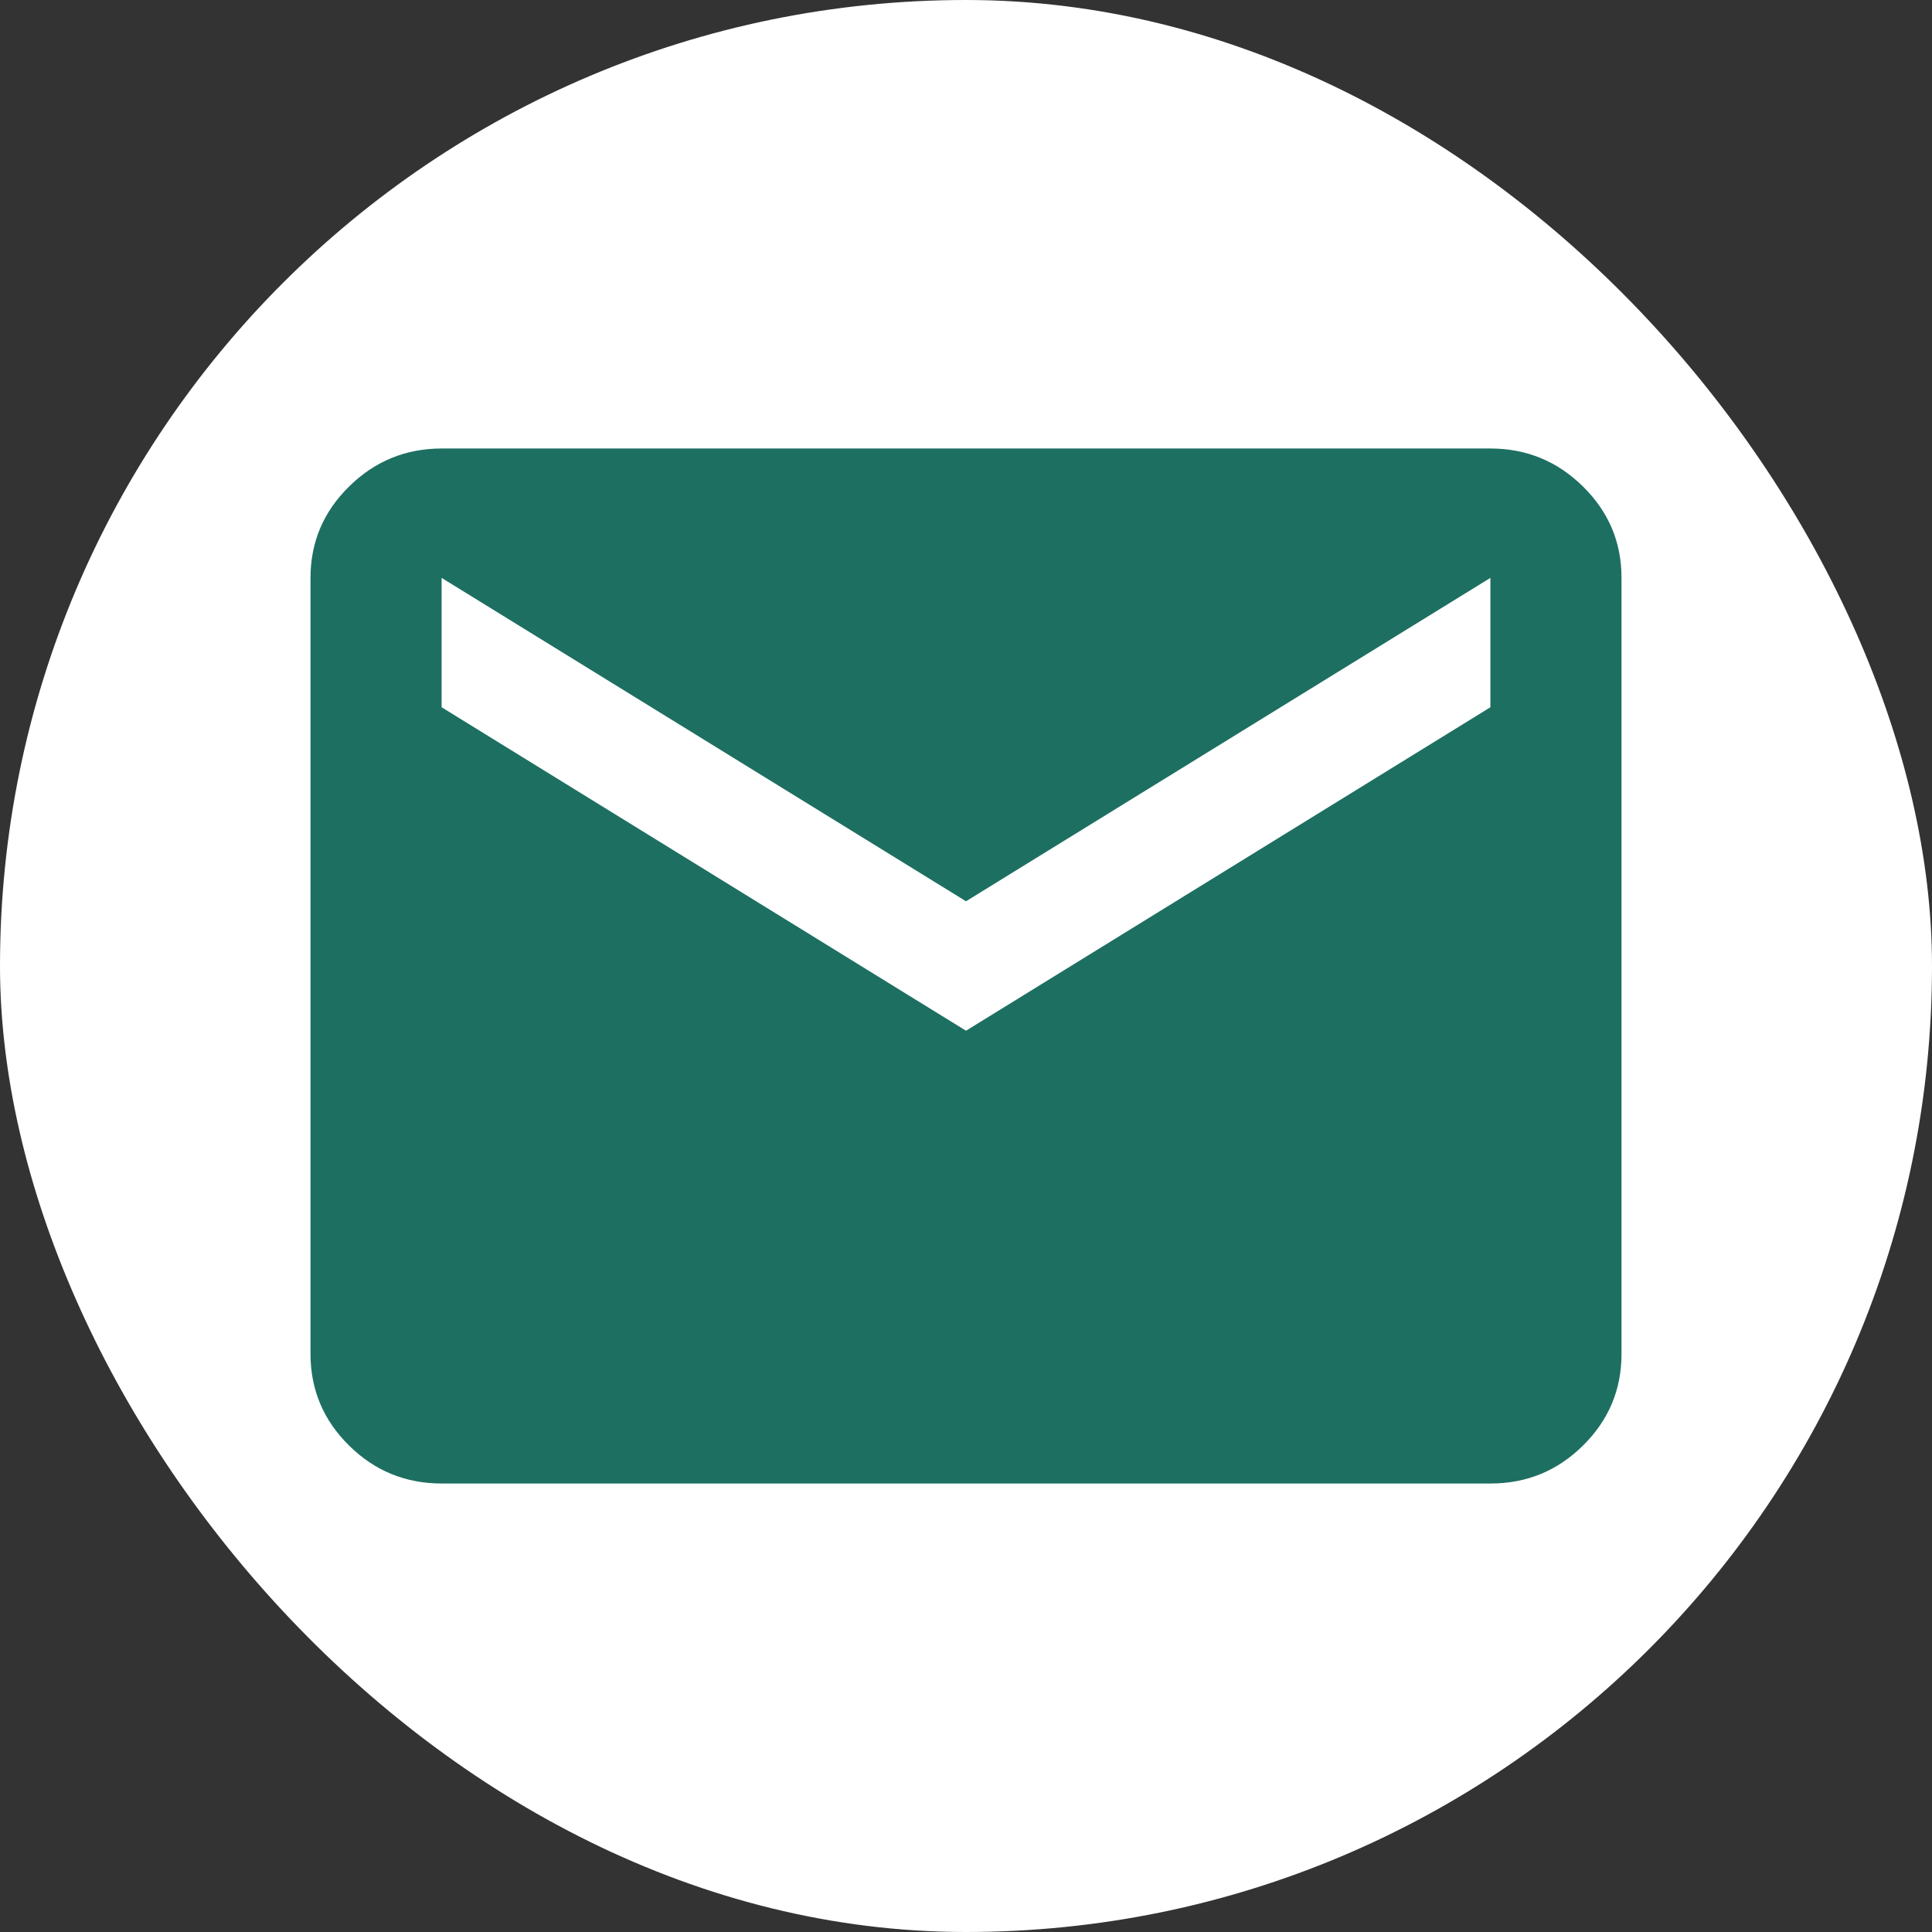
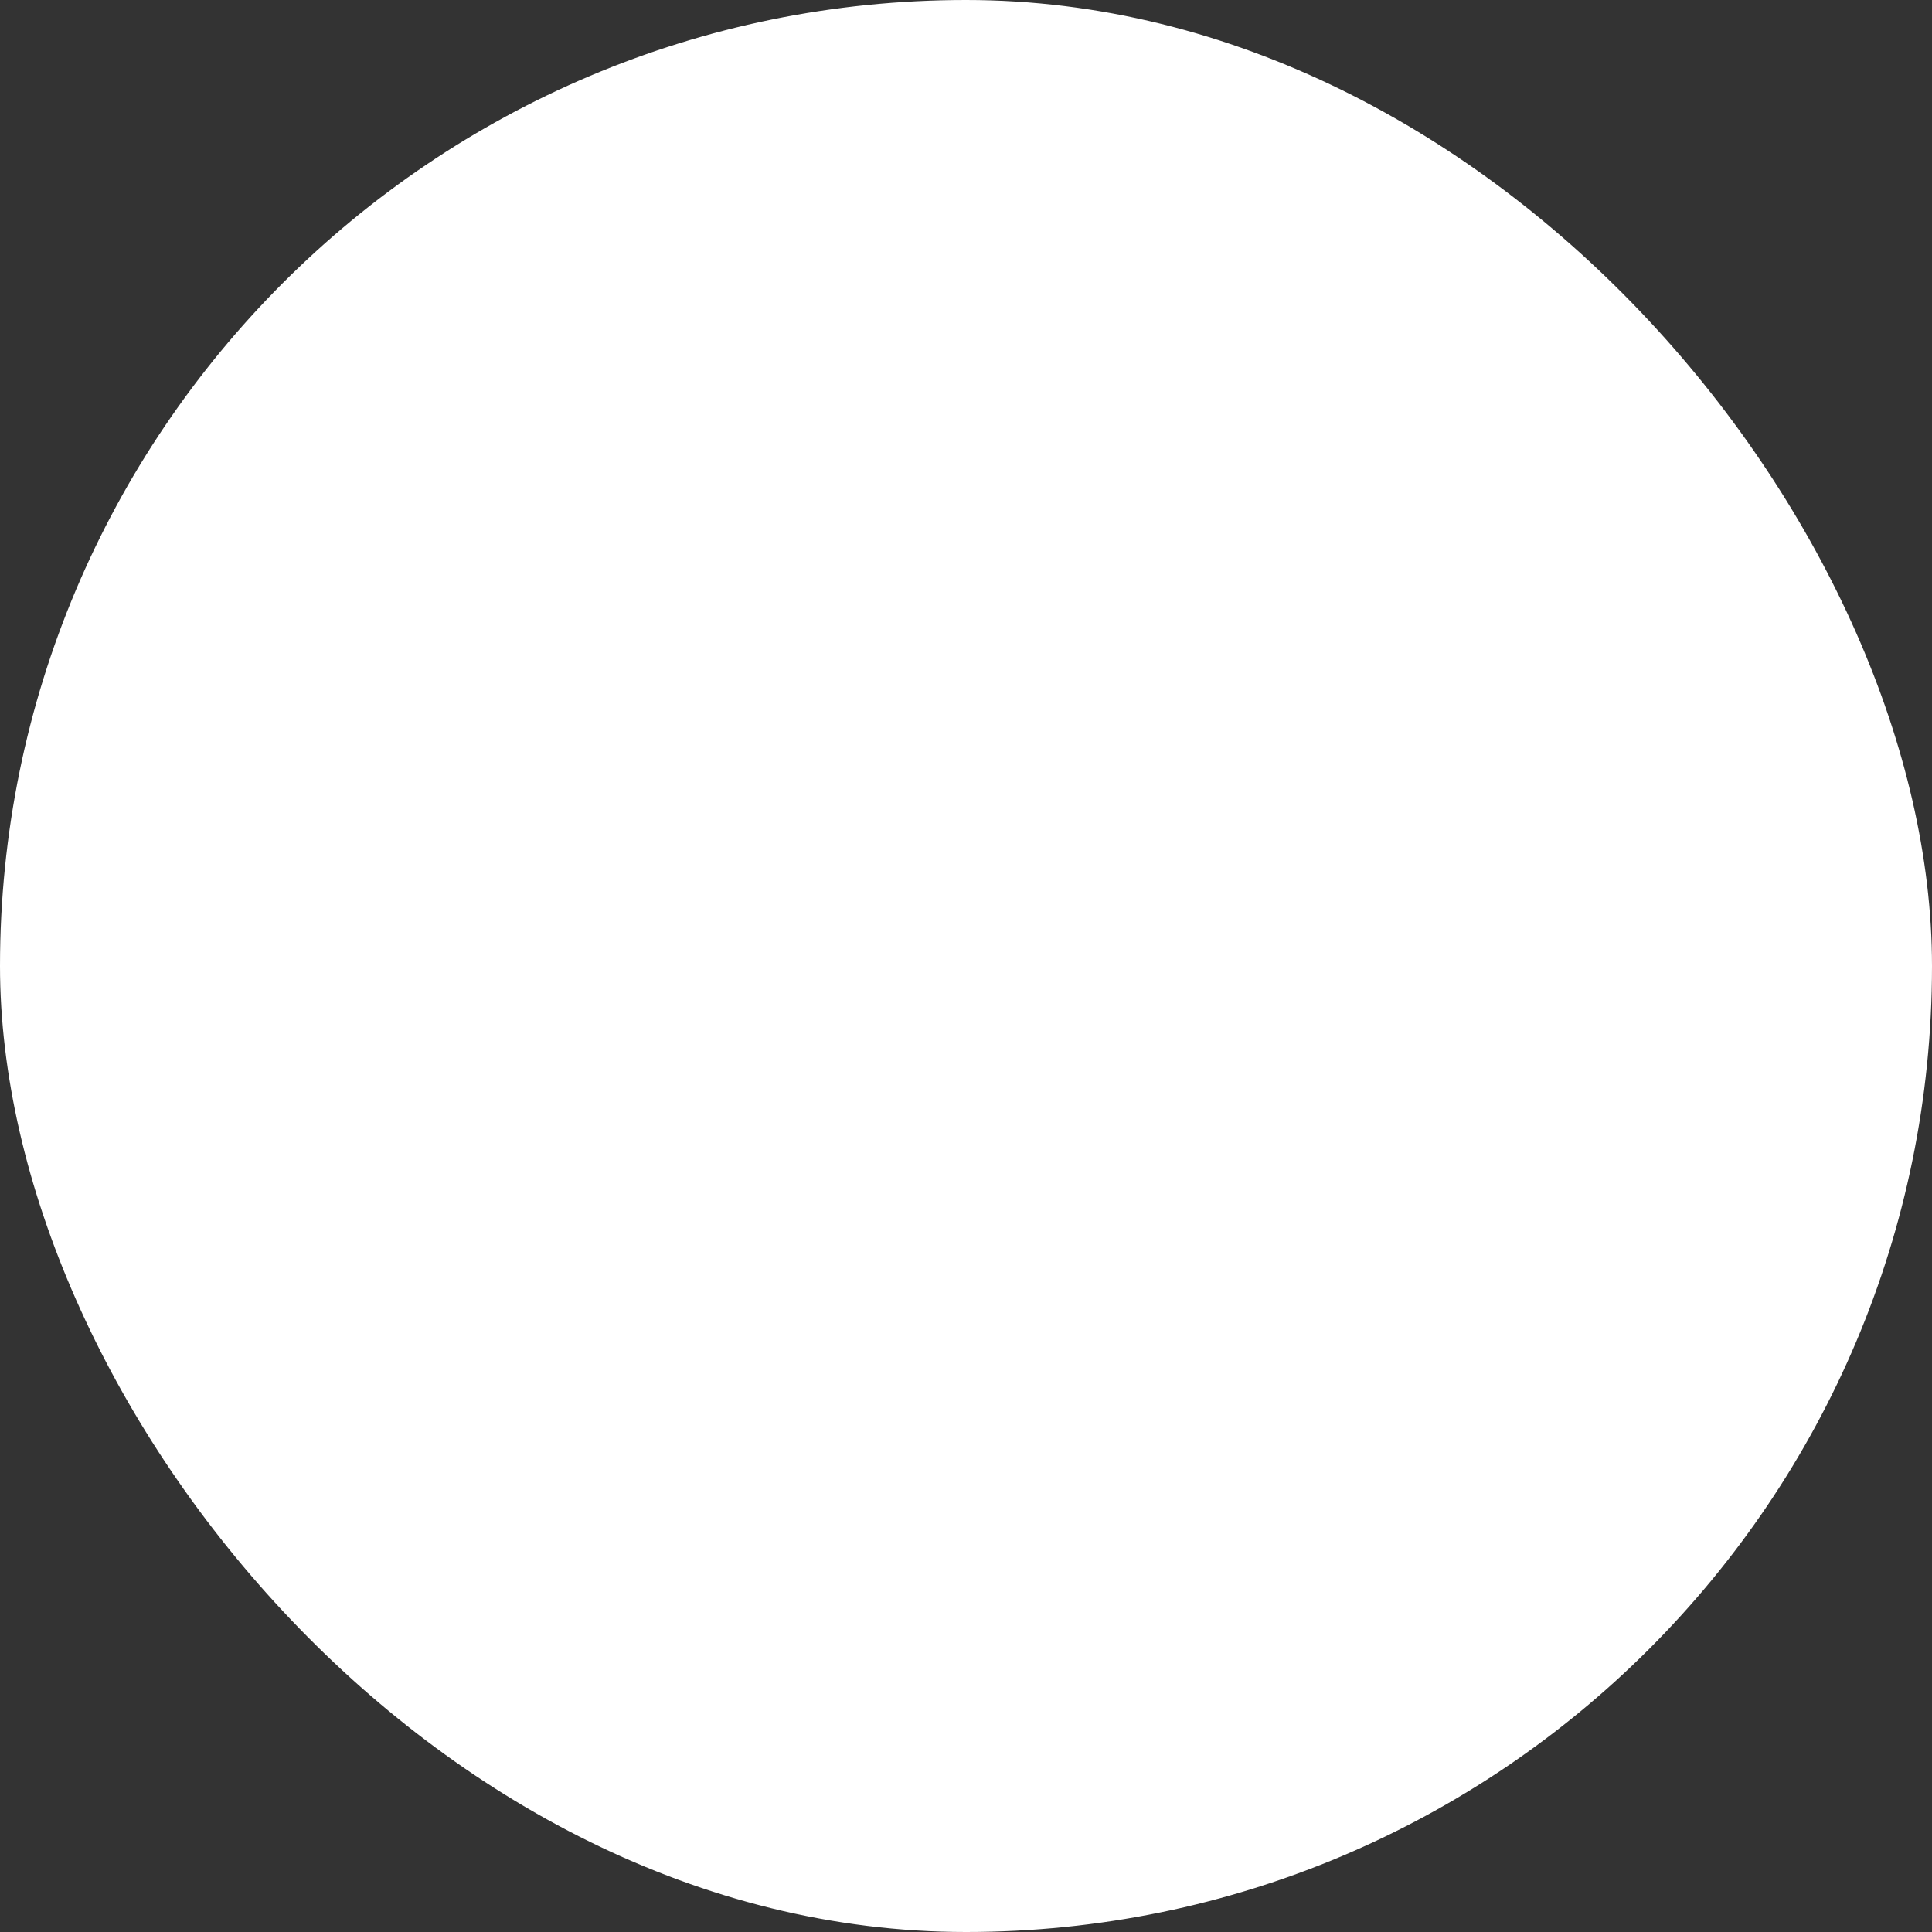
<svg xmlns="http://www.w3.org/2000/svg" width="28" height="28" viewBox="0 0 28 28" fill="none">
  <rect x="0" y="0" width="28" height="28" fill="#333333" stroke="none" />
  <rect width="28" height="28" rx="14" fill="white" />
-   <path d="M6.4 21.5C5.878 21.5 5.43 21.317 5.059 20.95C4.687 20.583 4.501 20.141 4.5 19.625V8.375C4.5 7.859 4.686 7.418 5.059 7.051C5.431 6.684 5.878 6.501 6.4 6.5H21.6C22.122 6.5 22.57 6.684 22.942 7.051C23.315 7.419 23.501 7.86 23.5 8.375V19.625C23.5 20.141 23.314 20.582 22.942 20.95C22.571 21.317 22.123 21.501 21.6 21.5H6.4ZM14 14.938L21.6 10.25V8.375L14 13.062L6.4 8.375V10.25L14 14.938Z" fill="#1D6F61" />
</svg>